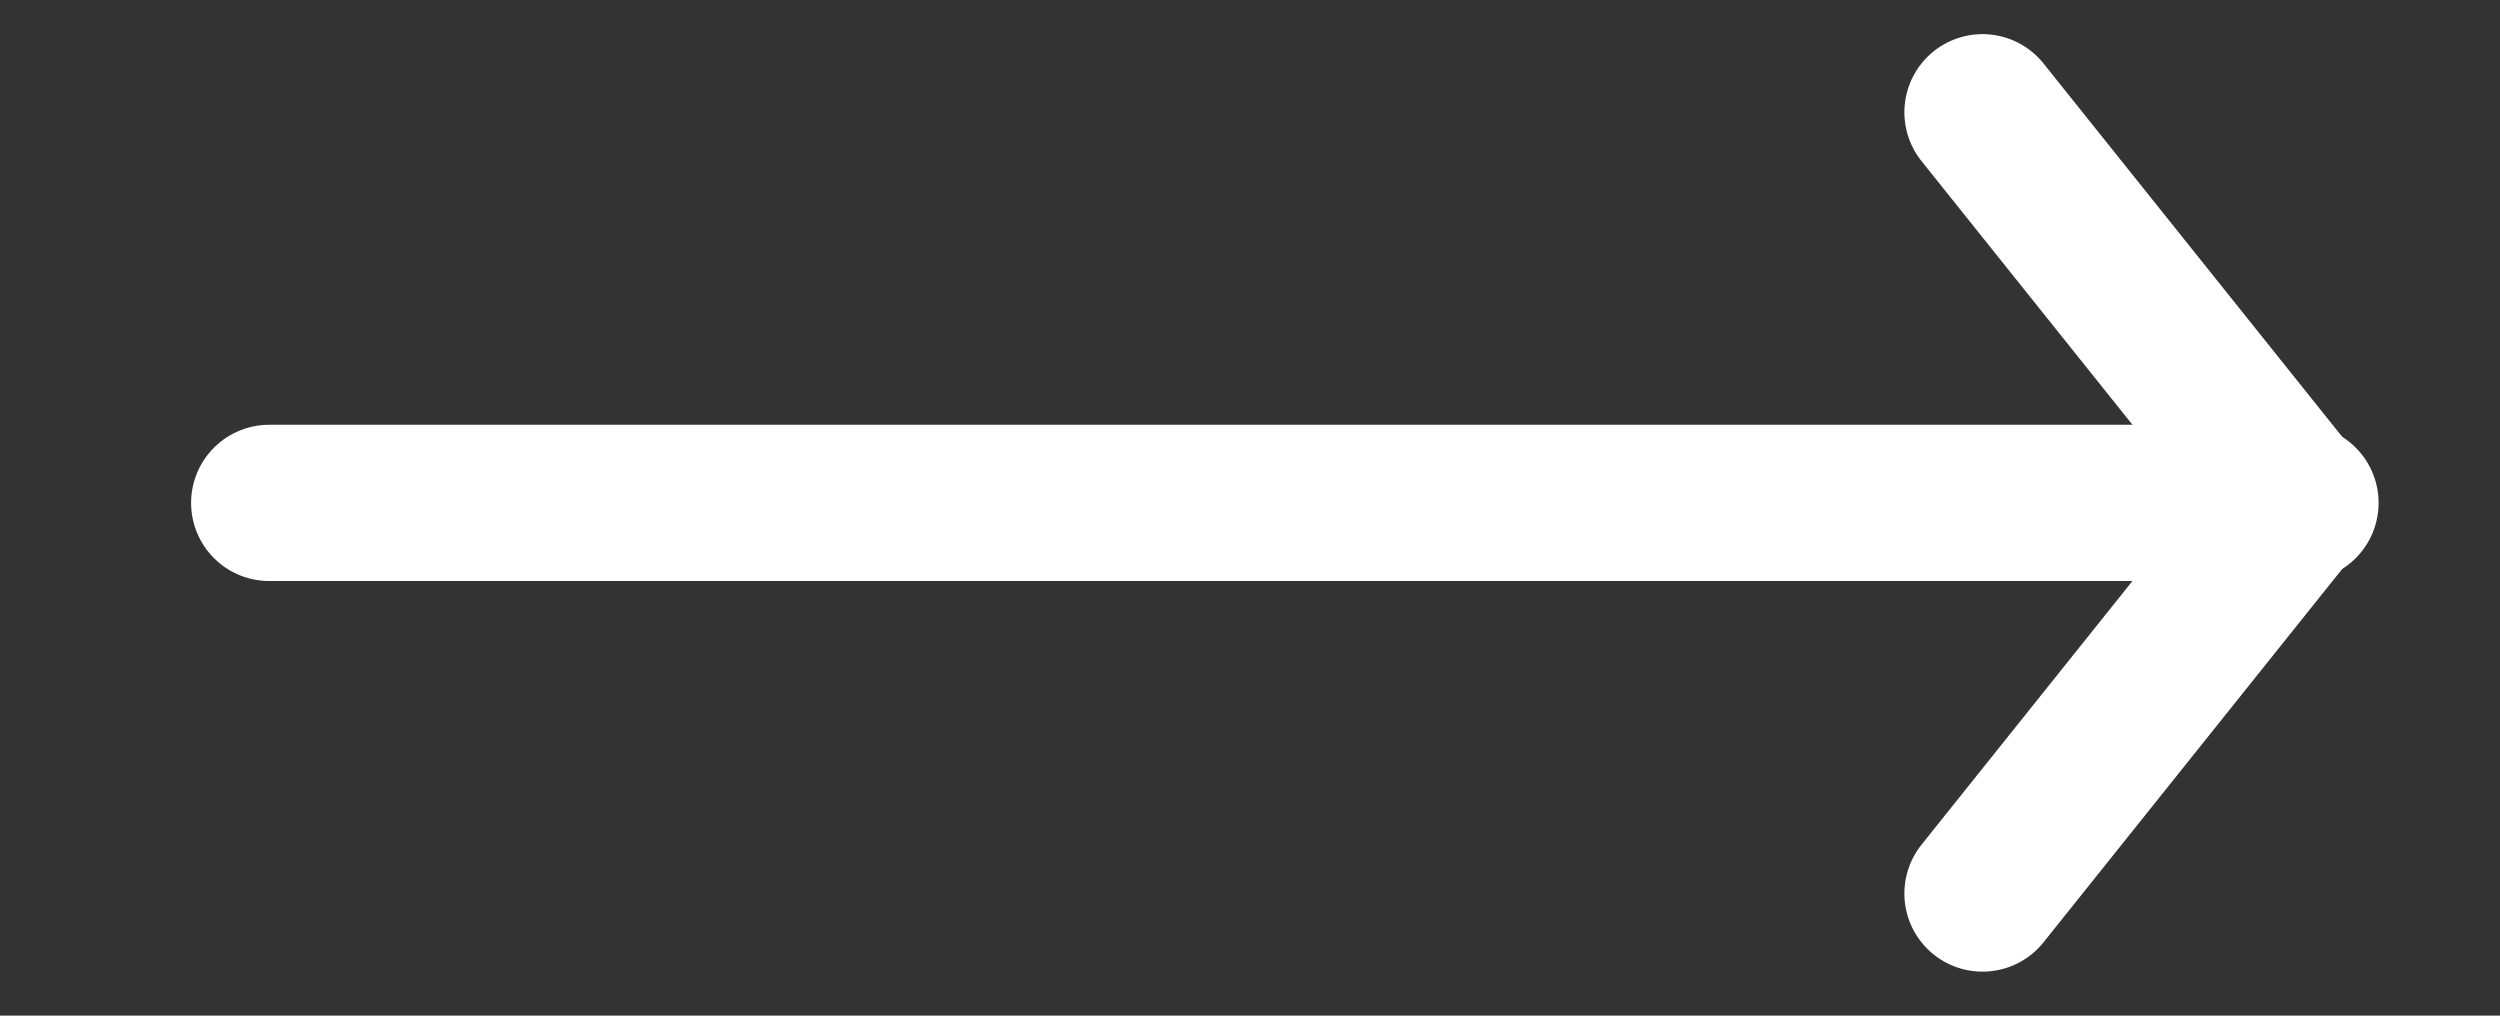
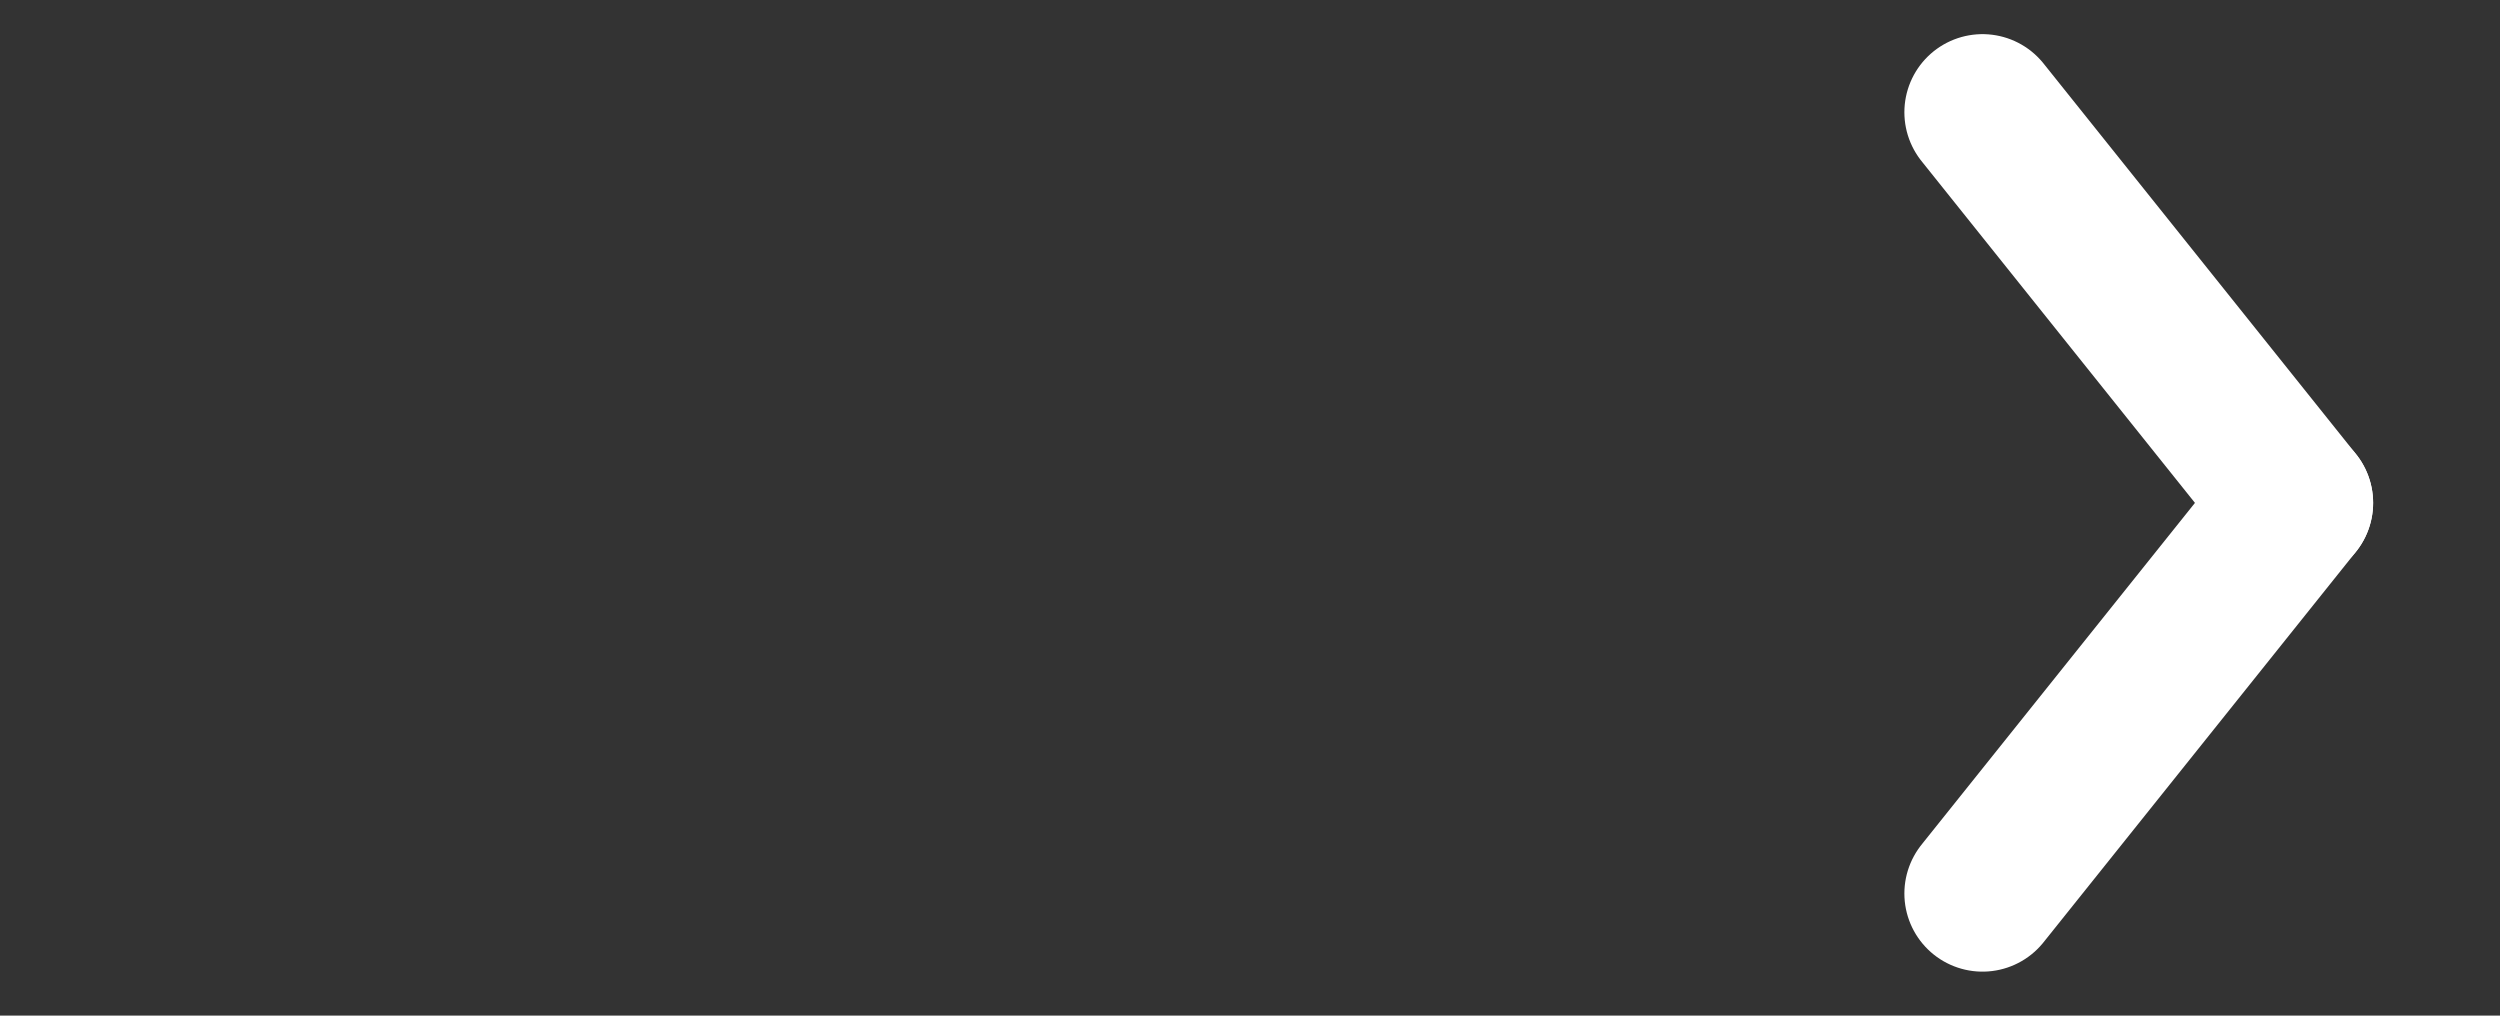
<svg xmlns="http://www.w3.org/2000/svg" height="13" width="32">
  <rect width="100%" height="100%" fill="#333333" stroke="none" />
  <g fill="none">
    <path d="m-1-1h34v15h-34z" />
    <g stroke="#fff" stroke-linecap="round" stroke-linejoin="round" stroke-width="2">
-       <path d="m29.446 6.437h-26" />
      <path d="m29.376 6.437-4 5" />
      <path d="m29.376 6.437-4-5" />
    </g>
  </g>
</svg>